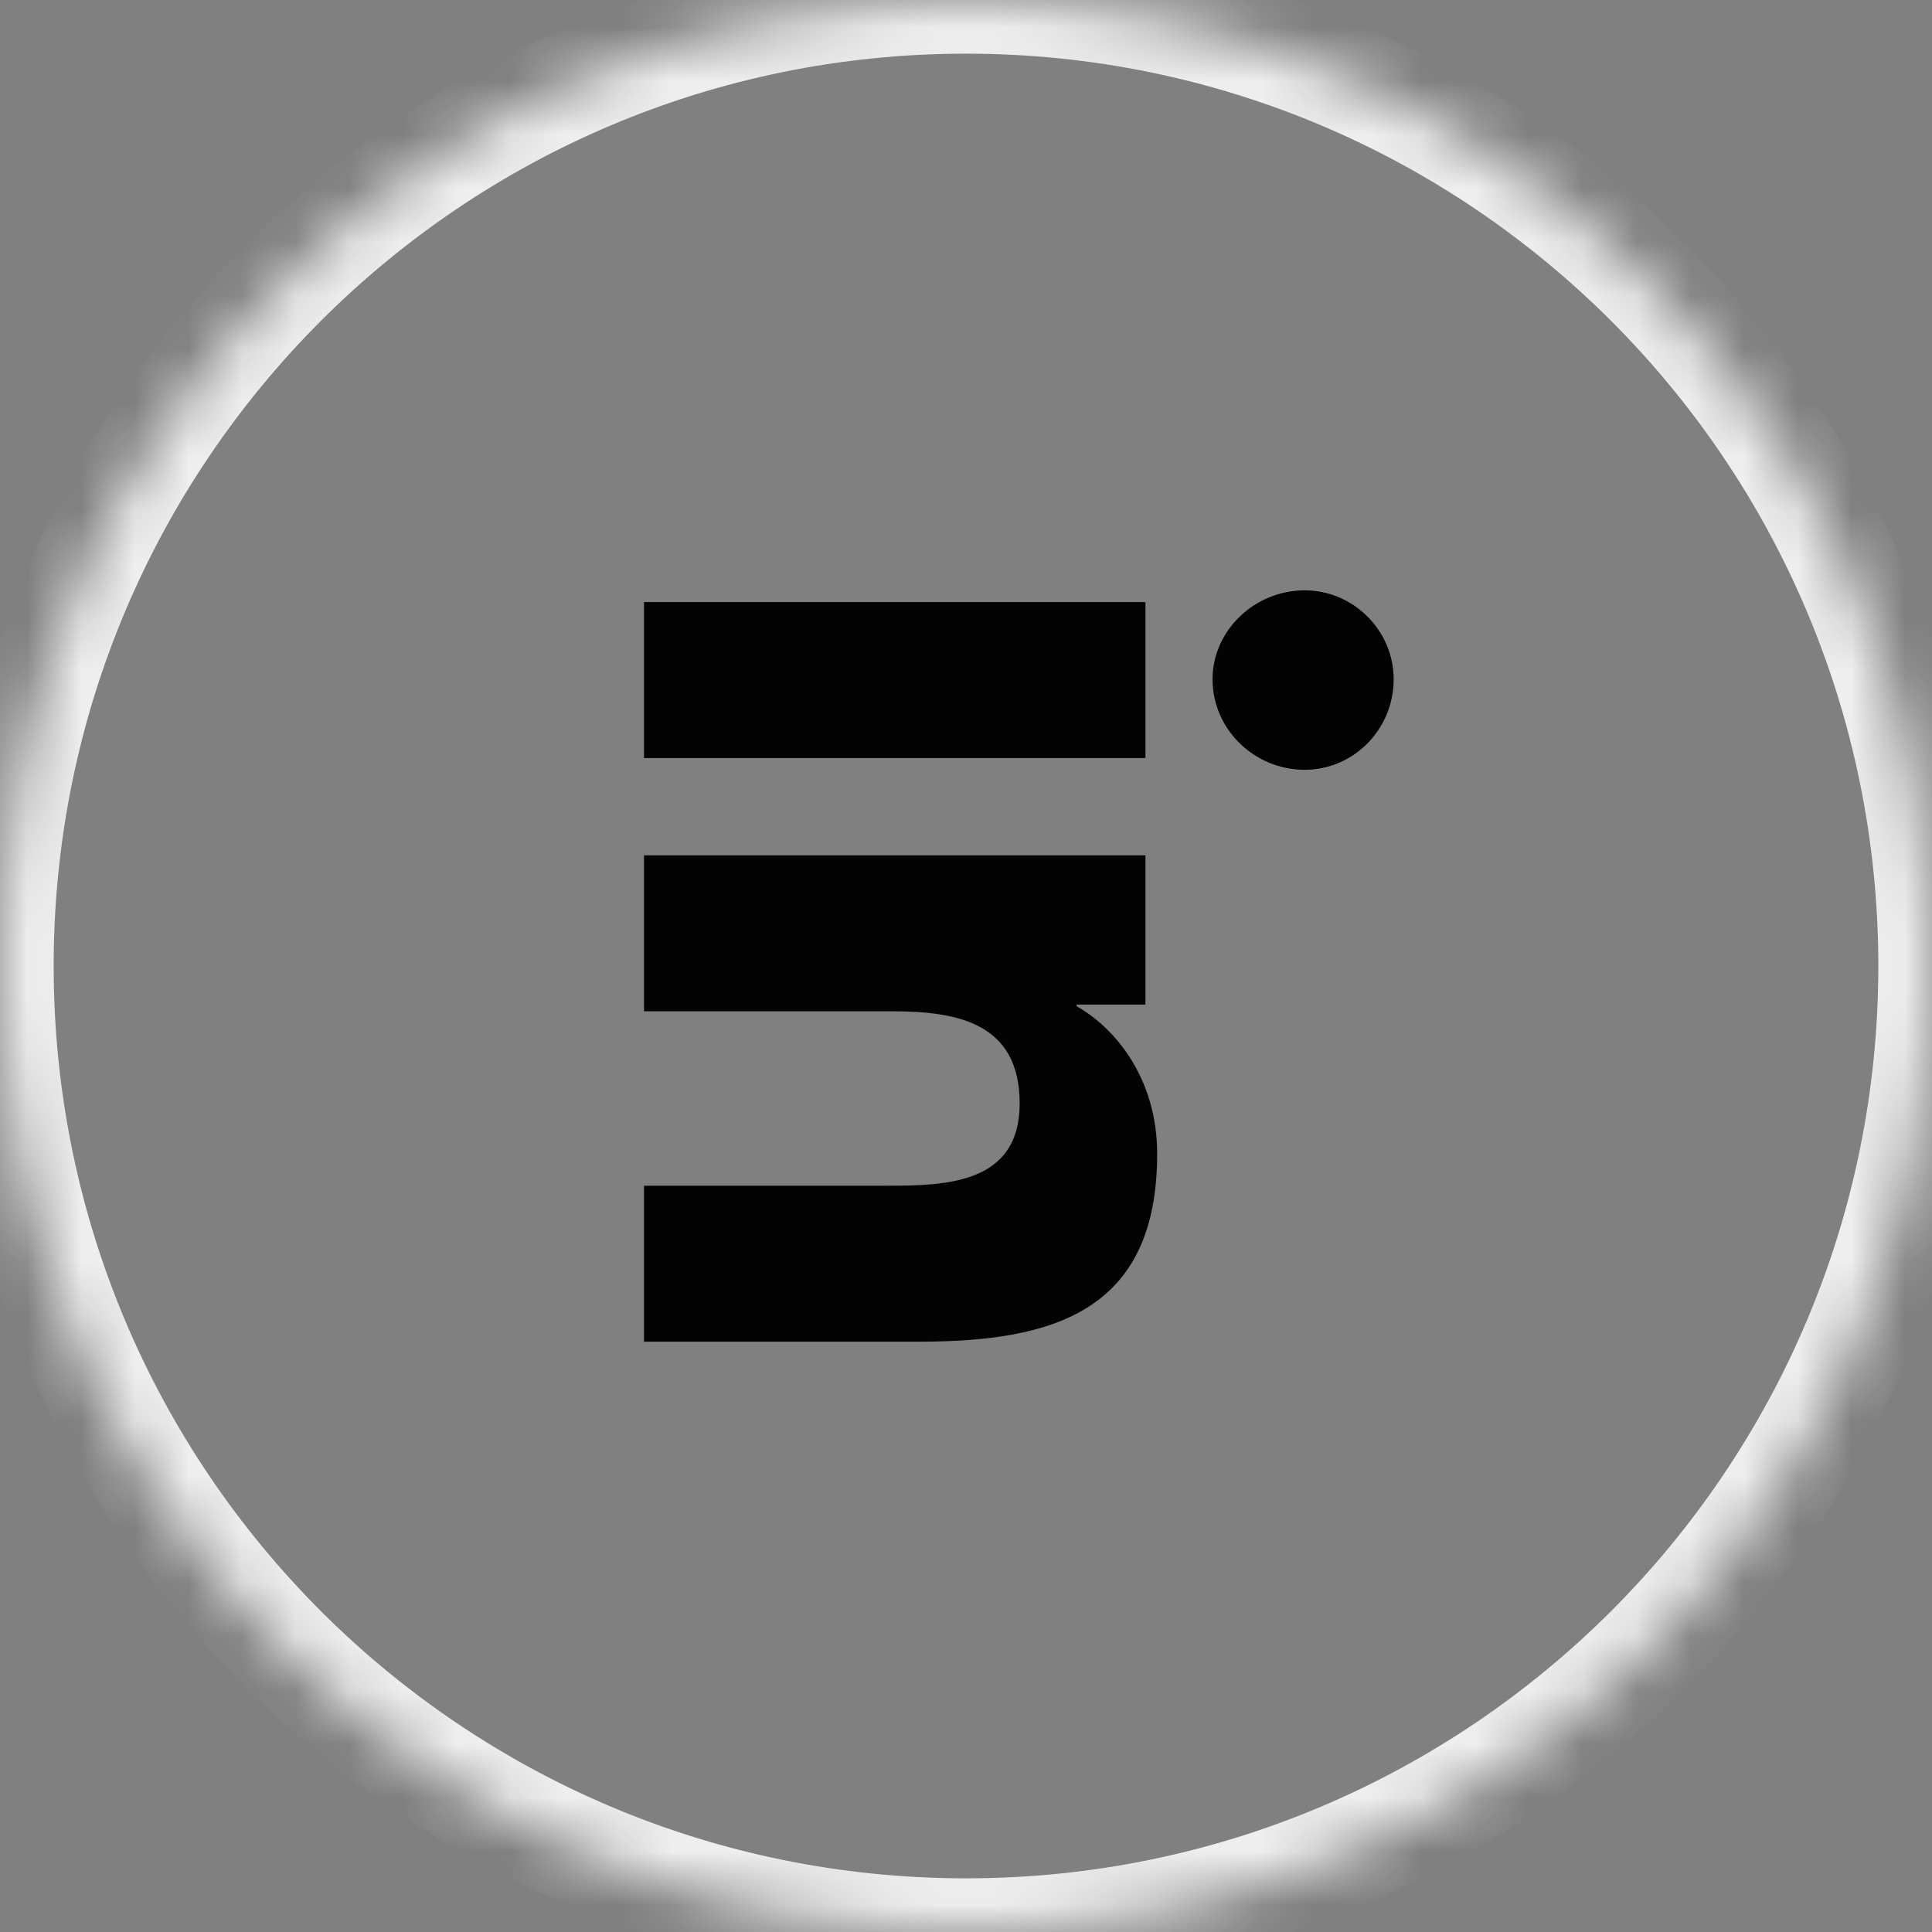
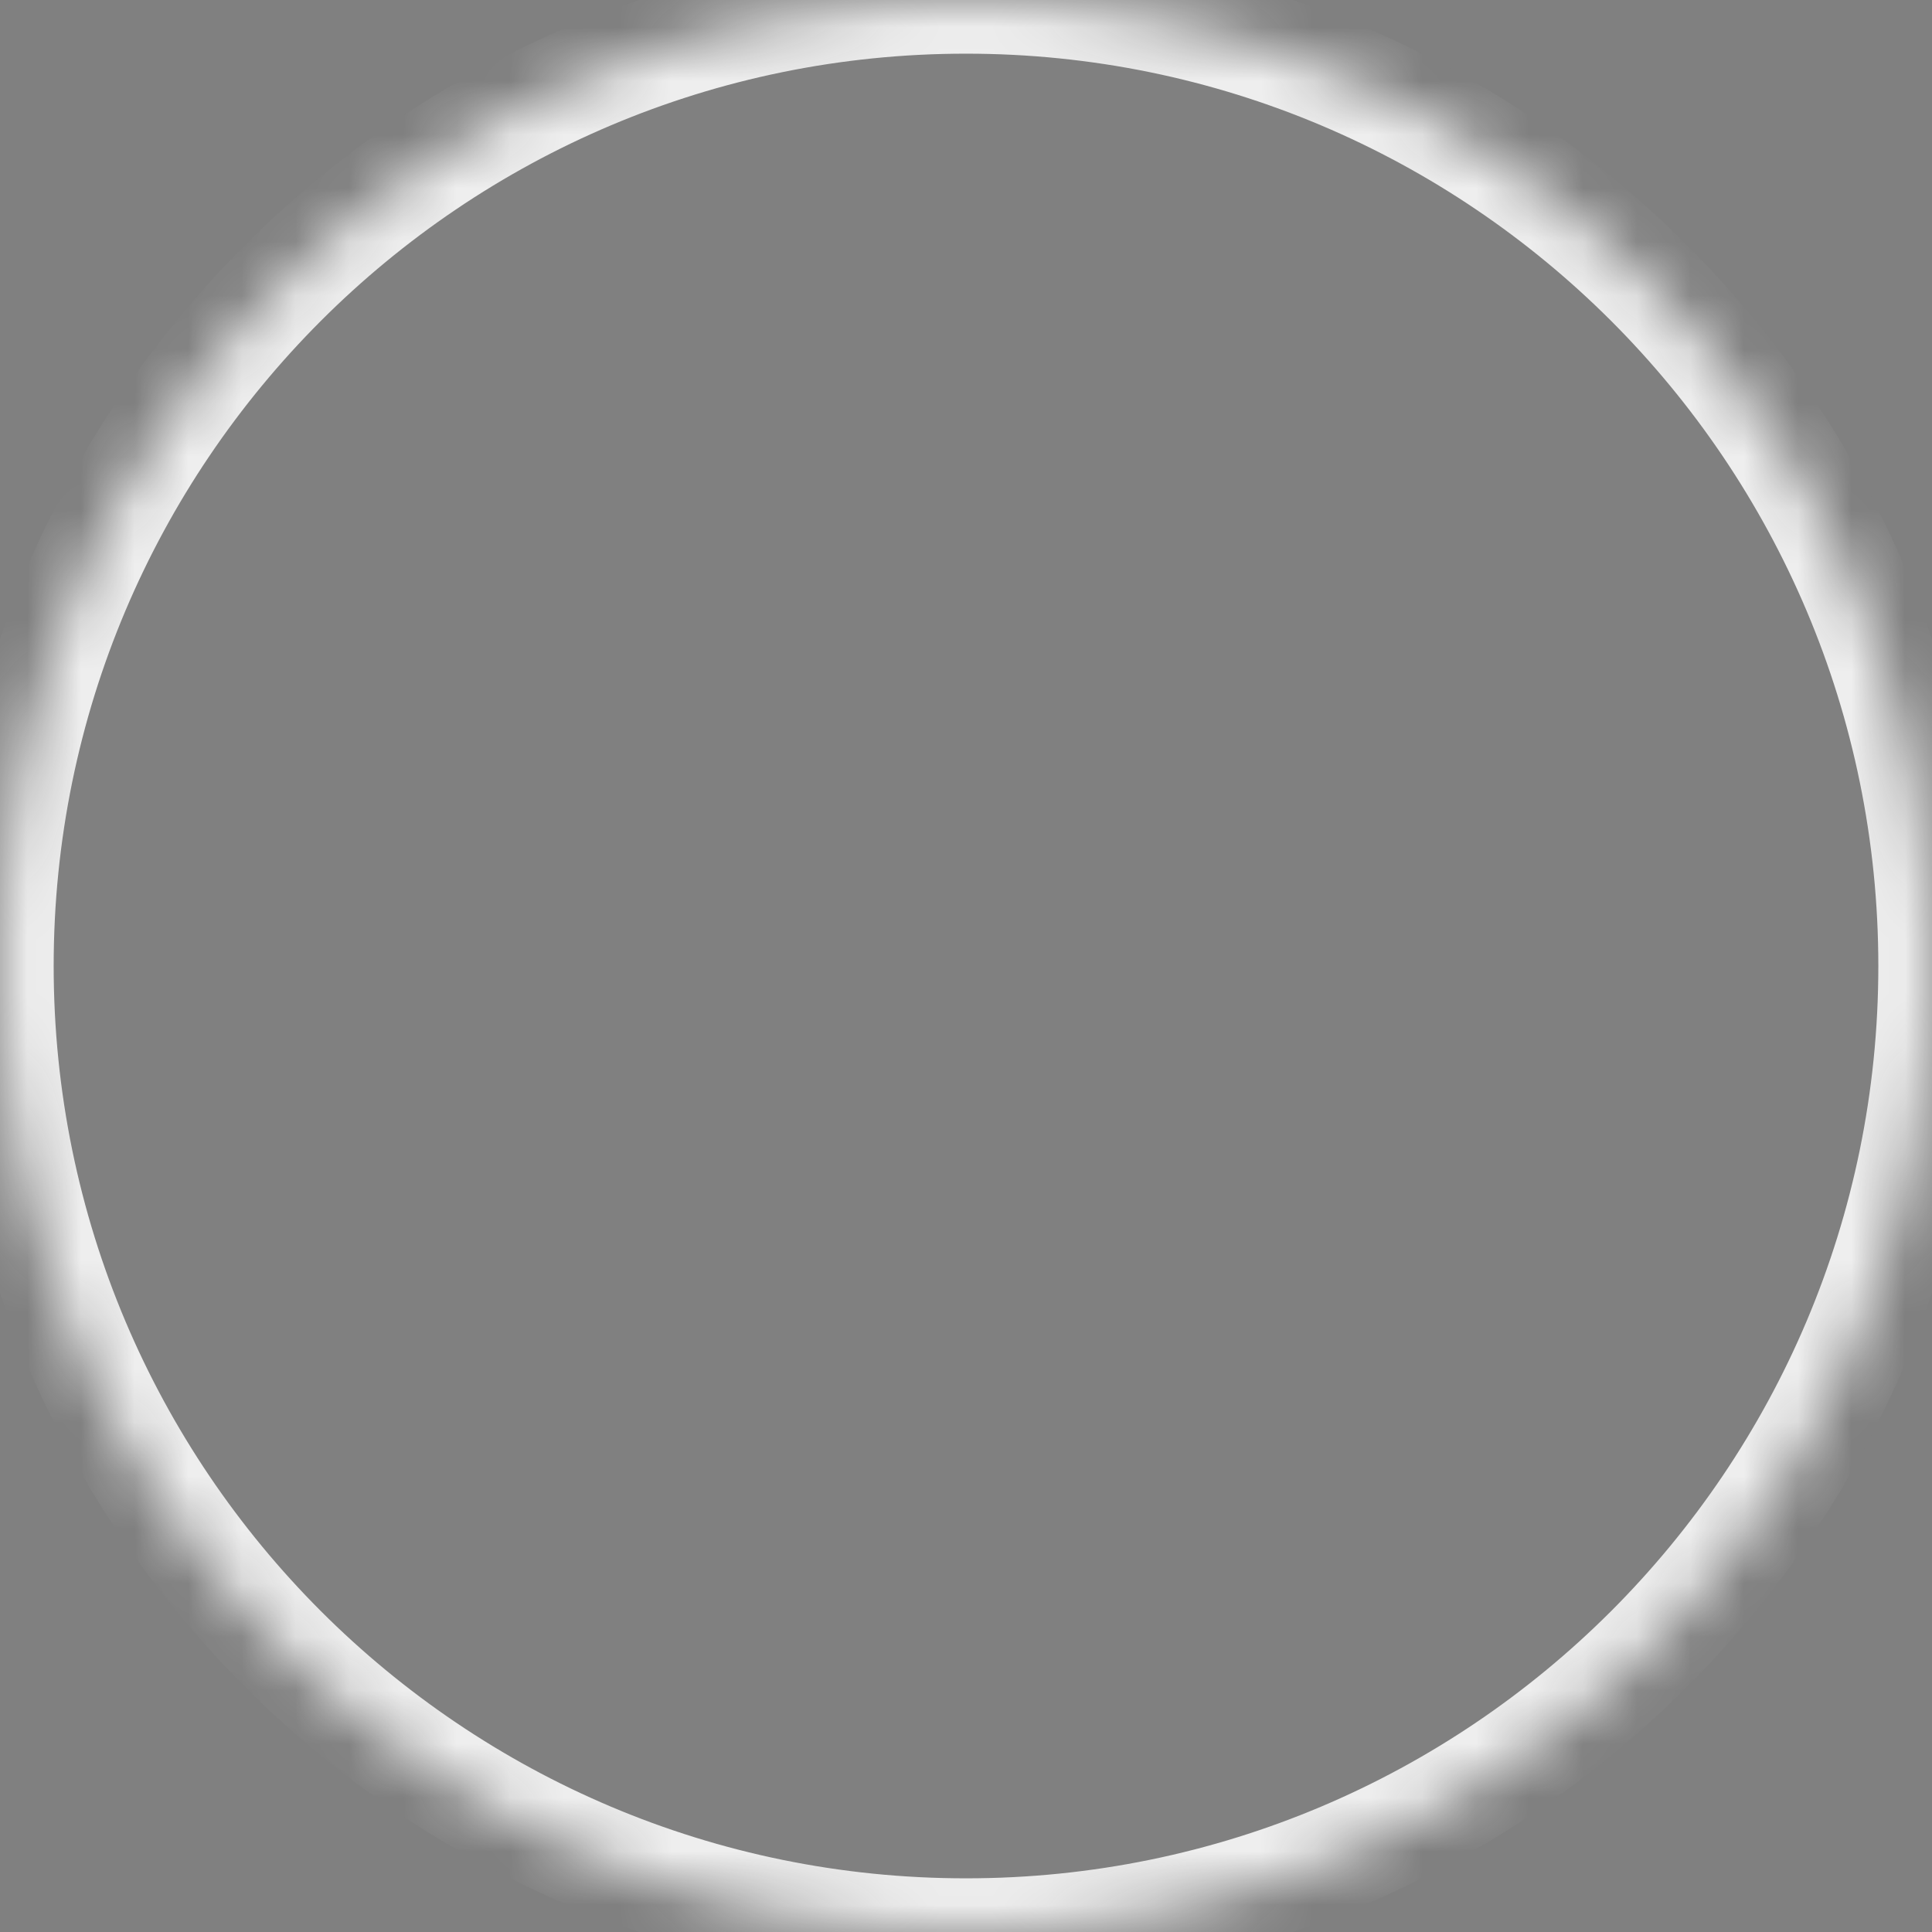
<svg xmlns="http://www.w3.org/2000/svg" width="36" height="36" viewBox="0 0 36 36" fill="none">
  <rect x="0" y="0" width="36" height="36" fill="#808080" stroke="none" />
  <mask id="path-1-inside-1_3606_349" fill="white">
    <path d="M0 18C0 8.059 8.059 0 18 0C27.941 0 36 8.059 36 18C36 27.941 27.941 36 18 36C8.059 36 0 27.941 0 18Z" />
  </mask>
  <path d="M18 36V35C8.611 35 1 27.389 1 18H0H-1C-1 28.493 7.507 37 18 37V36ZM36 18H35C35 27.389 27.389 35 18 35V36V37C28.493 37 37 28.493 37 18H36ZM18 0V1C27.389 1 35 8.611 35 18H36H37C37 7.507 28.493 -1 18 -1V0ZM18 0V-1C7.507 -1 -1 7.507 -1 18H0H1C1 8.611 8.611 1 18 1V0Z" fill="#EEEEEE" mask="url(#path-1-inside-1_3606_349)" />
-   <path d="M12 14.125V11.219H21.344V14.125H12ZM22.594 12.656C22.594 11.75 23.375 11 24.312 11C25.219 11 25.969 11.75 25.969 12.656C25.969 13.594 25.219 14.344 24.312 14.344C23.375 14.344 22.594 13.594 22.594 12.656ZM12 24.969V22.094H16.531C17.625 22.094 19 22.062 19 20.562C19 19.062 17.844 18.844 16.625 18.844H12V15.938H21.344V18.719H20.062V18.75C20.781 19.156 21.562 20.094 21.562 21.5C21.562 24.438 19.625 25 17.125 25H12V24.969Z" fill="#030303" />
</svg>